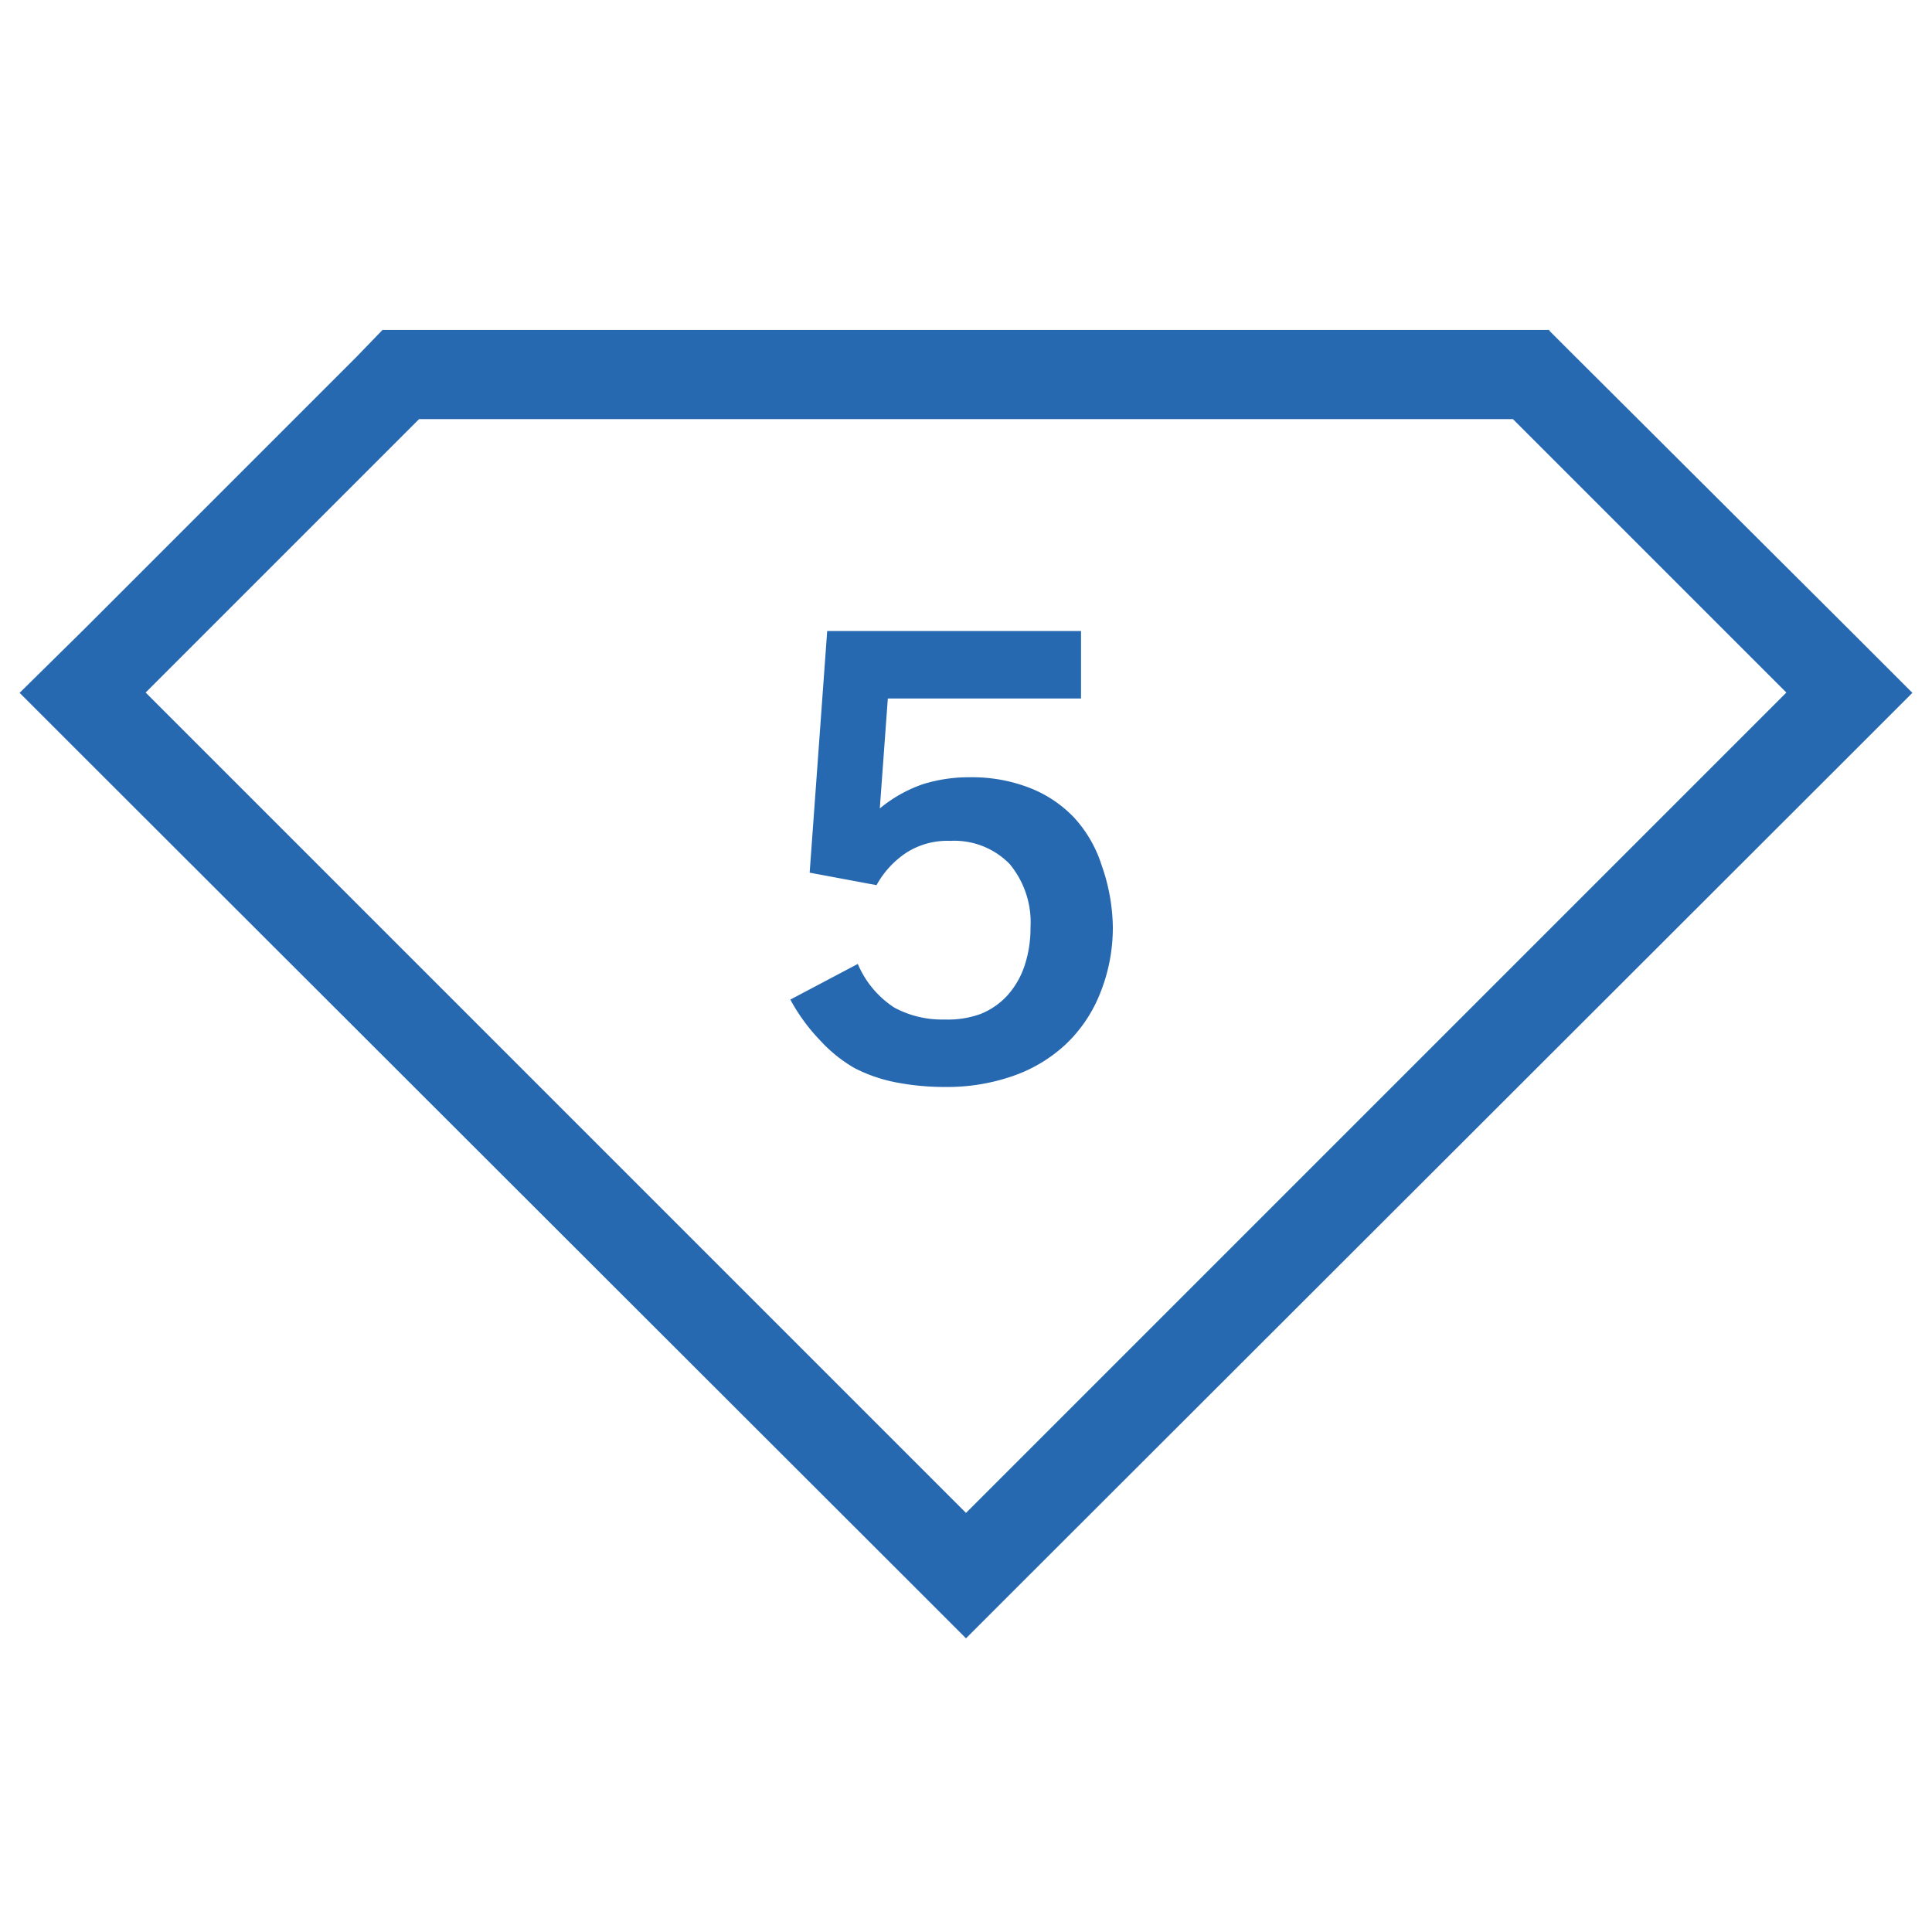
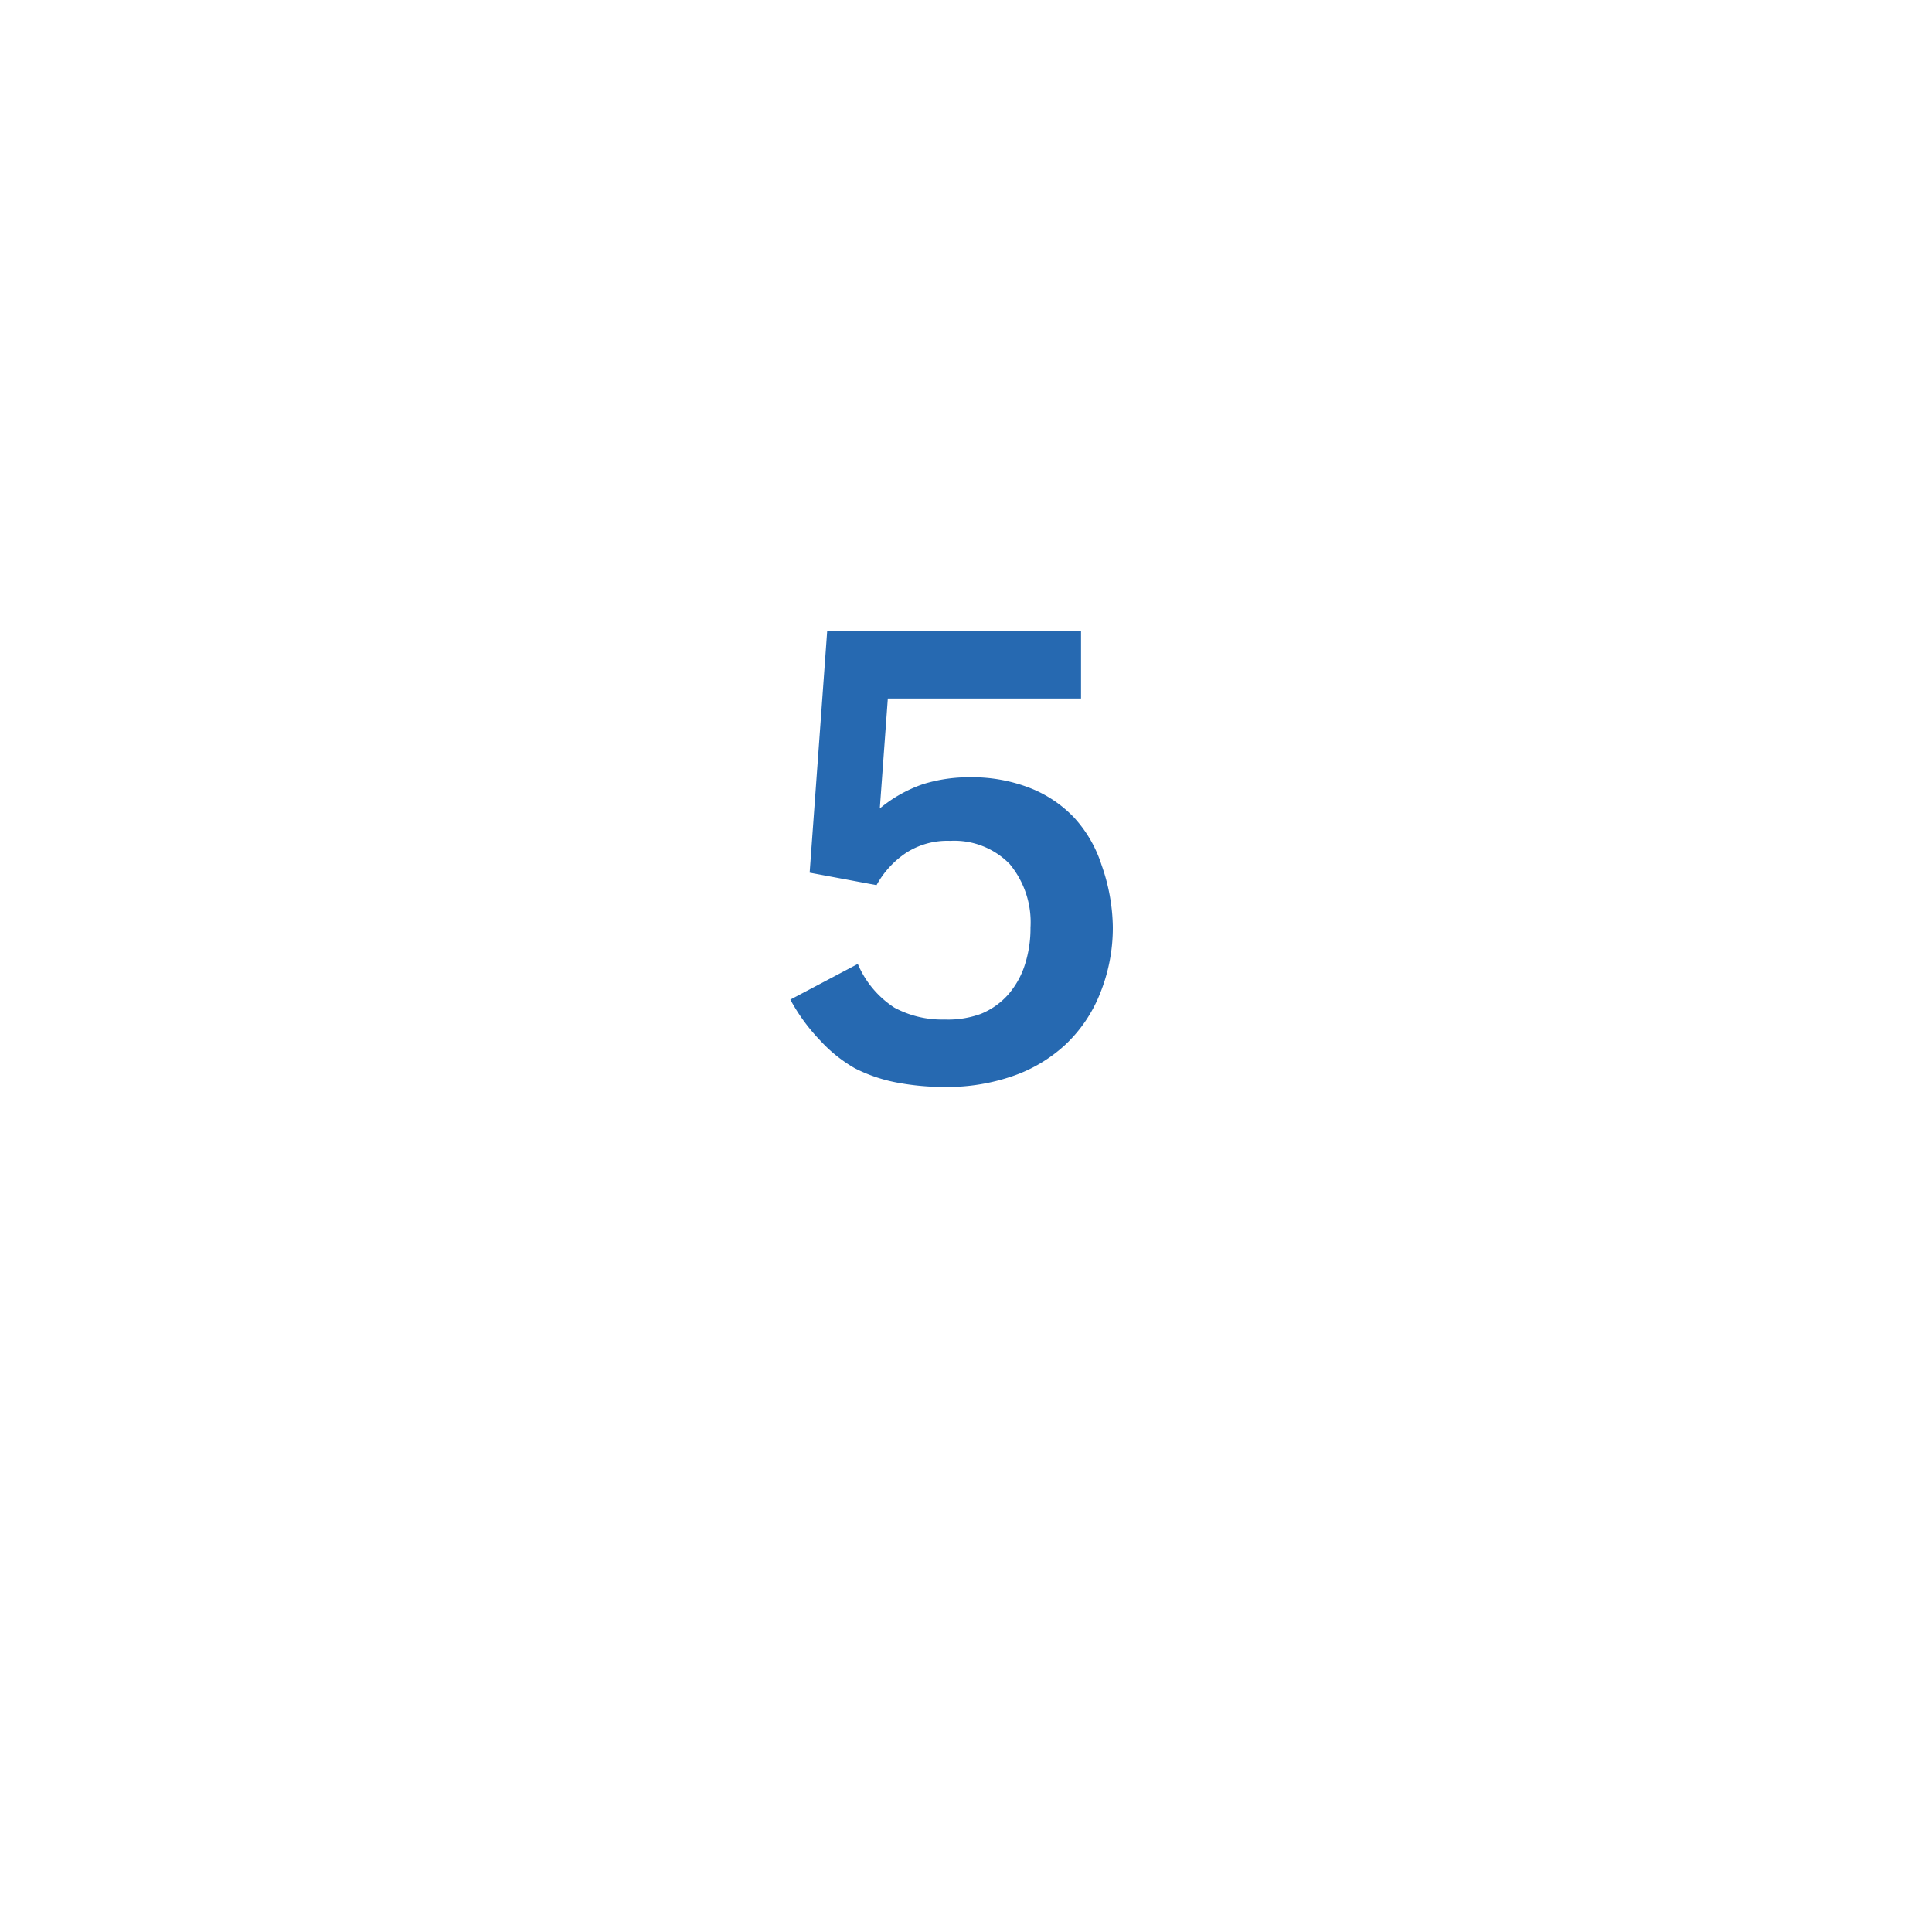
<svg xmlns="http://www.w3.org/2000/svg" id="Layer_1" data-name="Layer 1" viewBox="0 0 65 65">
  <defs>
    <style>.cls-1{fill:#2669b1;}</style>
  </defs>
  <title>stonecount</title>
  <path class="cls-1" d="M37.44,31.19A5.9,5.9,0,0,1,37,33.45a4.79,4.79,0,0,1-1.15,1.69,5,5,0,0,1-1.77,1.06,6.72,6.72,0,0,1-2.27.37,8.64,8.64,0,0,1-1.64-.15,5.23,5.23,0,0,1-1.41-.48A4.84,4.84,0,0,1,27.59,35a6.29,6.29,0,0,1-1-1.37l2.27-1.2a3.26,3.26,0,0,0,1.23,1.47,3.38,3.38,0,0,0,1.69.4A3.21,3.21,0,0,0,33,34.11a2.47,2.47,0,0,0,.92-.65,2.85,2.85,0,0,0,.56-1,4,4,0,0,0,.19-1.25,3.07,3.07,0,0,0-.7-2.14,2.6,2.6,0,0,0-2-.78,2.56,2.56,0,0,0-1.48.4,3.1,3.1,0,0,0-1,1.09l-2.25-.42.59-8.13h8.54v2.27H29.87l-.27,3.7h0a4.61,4.61,0,0,1,1.46-.82,5.22,5.22,0,0,1,1.59-.23,5.35,5.35,0,0,1,2,.36,4.14,4.14,0,0,1,1.49,1,4.29,4.29,0,0,1,.92,1.59A6.5,6.5,0,0,1,37.44,31.19Z" />
-   <path class="cls-1" d="M50.9,14.1l9.2,9.2L32.5,50.9,4.9,23.3l9.2-9.2H50.9m1.24-3H12.87L12,12l-9.2,9.2L.66,23.31l2.12,2.12L30.38,53l2.12,2.12L34.62,53,62.22,25.43l2.12-2.12-2.12-2.12L53,12l-.88-.88Z" />
</svg>